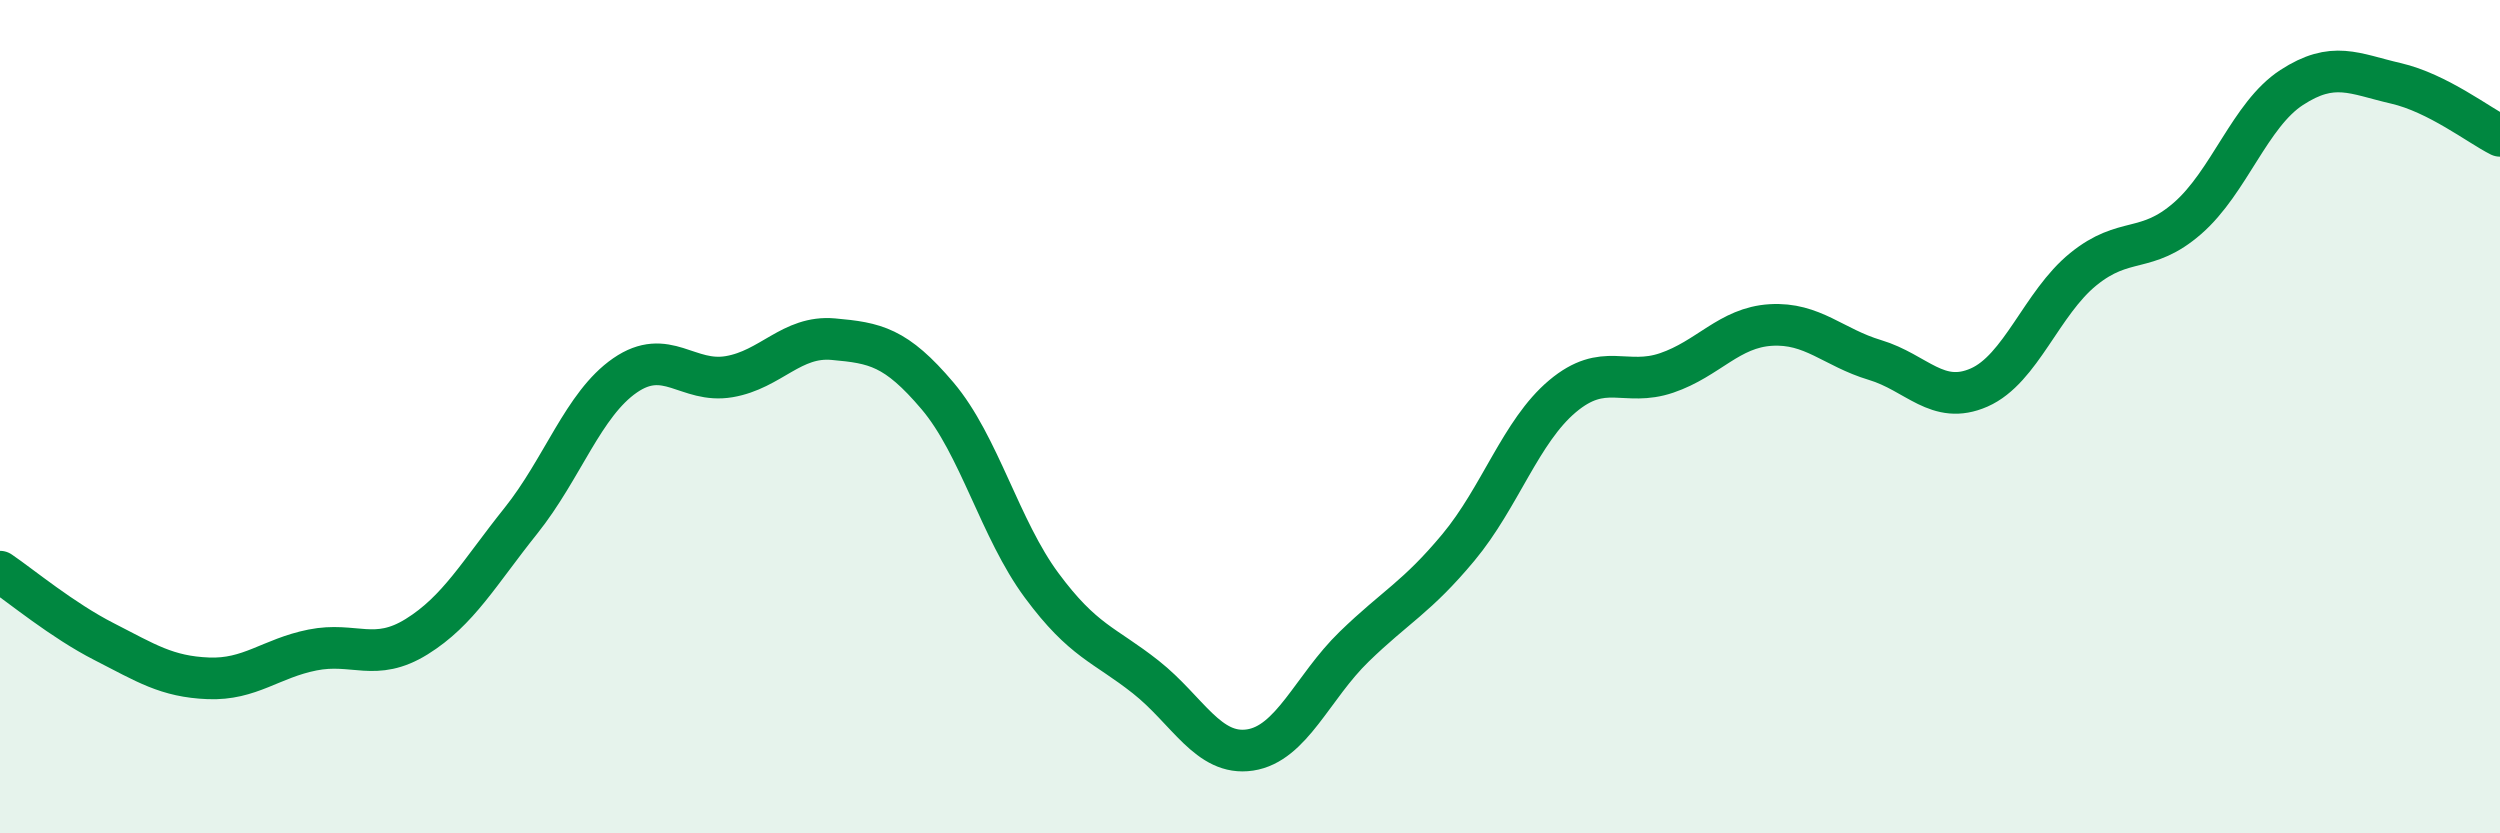
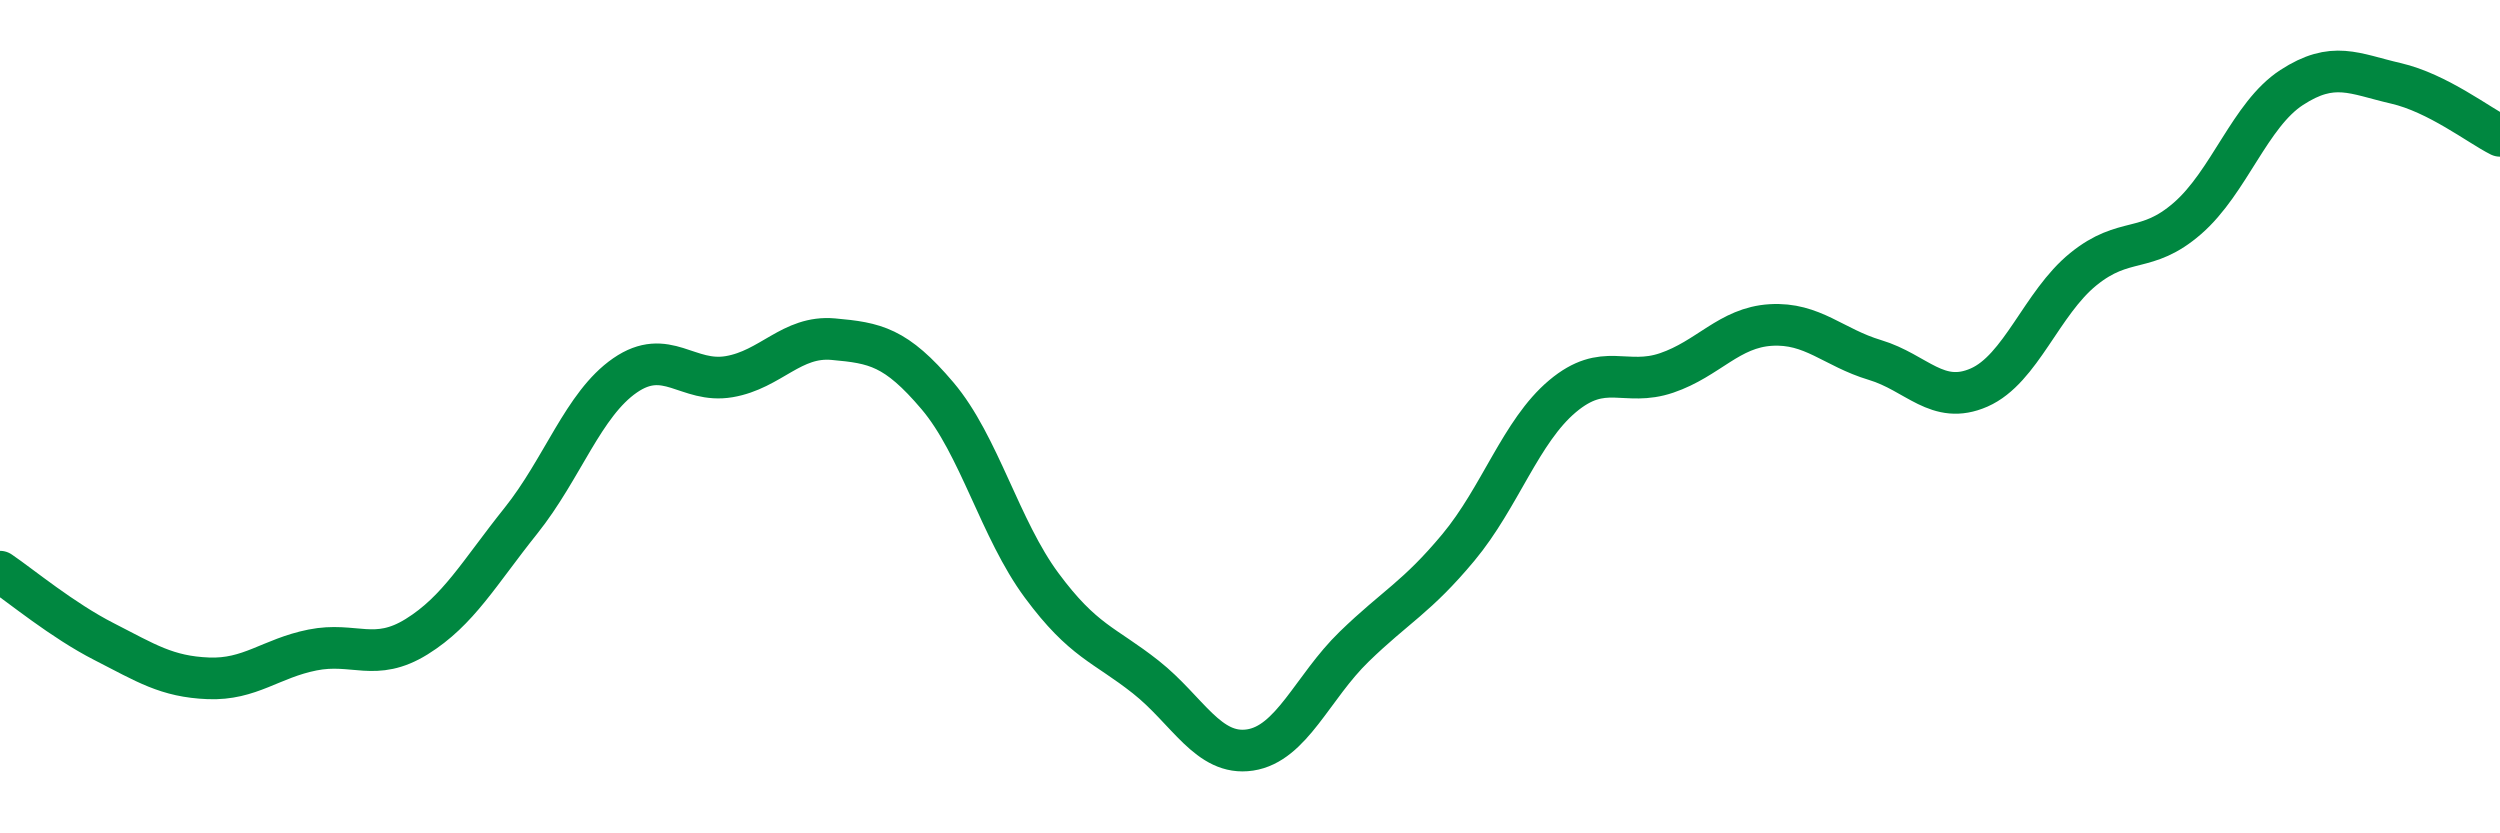
<svg xmlns="http://www.w3.org/2000/svg" width="60" height="20" viewBox="0 0 60 20">
-   <path d="M 0,13.72 C 0.5,14.06 1.5,14.89 2.5,15.4 C 3.5,15.91 4,16.24 5,16.28 C 6,16.32 6.5,15.8 7.5,15.6 C 8.5,15.4 9,15.9 10,15.28 C 11,14.66 11.5,13.75 12.5,12.5 C 13.5,11.25 14,9.7 15,9.01 C 16,8.32 16.5,9.21 17.5,9.04 C 18.5,8.87 19,8.05 20,8.14 C 21,8.23 21.5,8.32 22.5,9.5 C 23.5,10.68 24,12.7 25,14.05 C 26,15.4 26.5,15.46 27.5,16.25 C 28.5,17.04 29,18.15 30,18 C 31,17.85 31.5,16.49 32.5,15.52 C 33.5,14.55 34,14.34 35,13.14 C 36,11.94 36.5,10.35 37.5,9.51 C 38.5,8.67 39,9.29 40,8.95 C 41,8.61 41.5,7.86 42.5,7.8 C 43.5,7.74 44,8.34 45,8.64 C 46,8.94 46.5,9.74 47.5,9.3 C 48.5,8.86 49,7.27 50,6.46 C 51,5.65 51.5,6.11 52.5,5.24 C 53.5,4.37 54,2.75 55,2.1 C 56,1.45 56.5,1.77 57.5,2 C 58.5,2.23 59.5,3.01 60,3.26L60 20L0 20Z" fill="#008740" opacity="0.1" stroke-linecap="round" stroke-linejoin="round" />
  <path d="M 0,13.72 C 0.5,14.06 1.5,14.89 2.5,15.4 C 3.5,15.91 4,16.24 5,16.28 C 6,16.32 6.5,15.8 7.5,15.6 C 8.5,15.4 9,15.9 10,15.28 C 11,14.66 11.5,13.75 12.5,12.5 C 13.5,11.25 14,9.7 15,9.01 C 16,8.32 16.5,9.21 17.5,9.04 C 18.5,8.87 19,8.05 20,8.14 C 21,8.23 21.5,8.32 22.5,9.5 C 23.5,10.68 24,12.7 25,14.05 C 26,15.4 26.5,15.46 27.5,16.25 C 28.5,17.04 29,18.15 30,18 C 31,17.85 31.5,16.49 32.5,15.52 C 33.5,14.55 34,14.34 35,13.14 C 36,11.94 36.5,10.35 37.5,9.51 C 38.5,8.67 39,9.29 40,8.95 C 41,8.61 41.5,7.86 42.5,7.8 C 43.5,7.74 44,8.34 45,8.64 C 46,8.94 46.5,9.74 47.5,9.3 C 48.5,8.86 49,7.27 50,6.46 C 51,5.65 51.5,6.11 52.5,5.24 C 53.5,4.37 54,2.75 55,2.1 C 56,1.45 56.5,1.77 57.5,2 C 58.5,2.23 59.5,3.01 60,3.26" stroke="#008740" stroke-width="1" fill="none" stroke-linecap="round" stroke-linejoin="round" />
</svg>